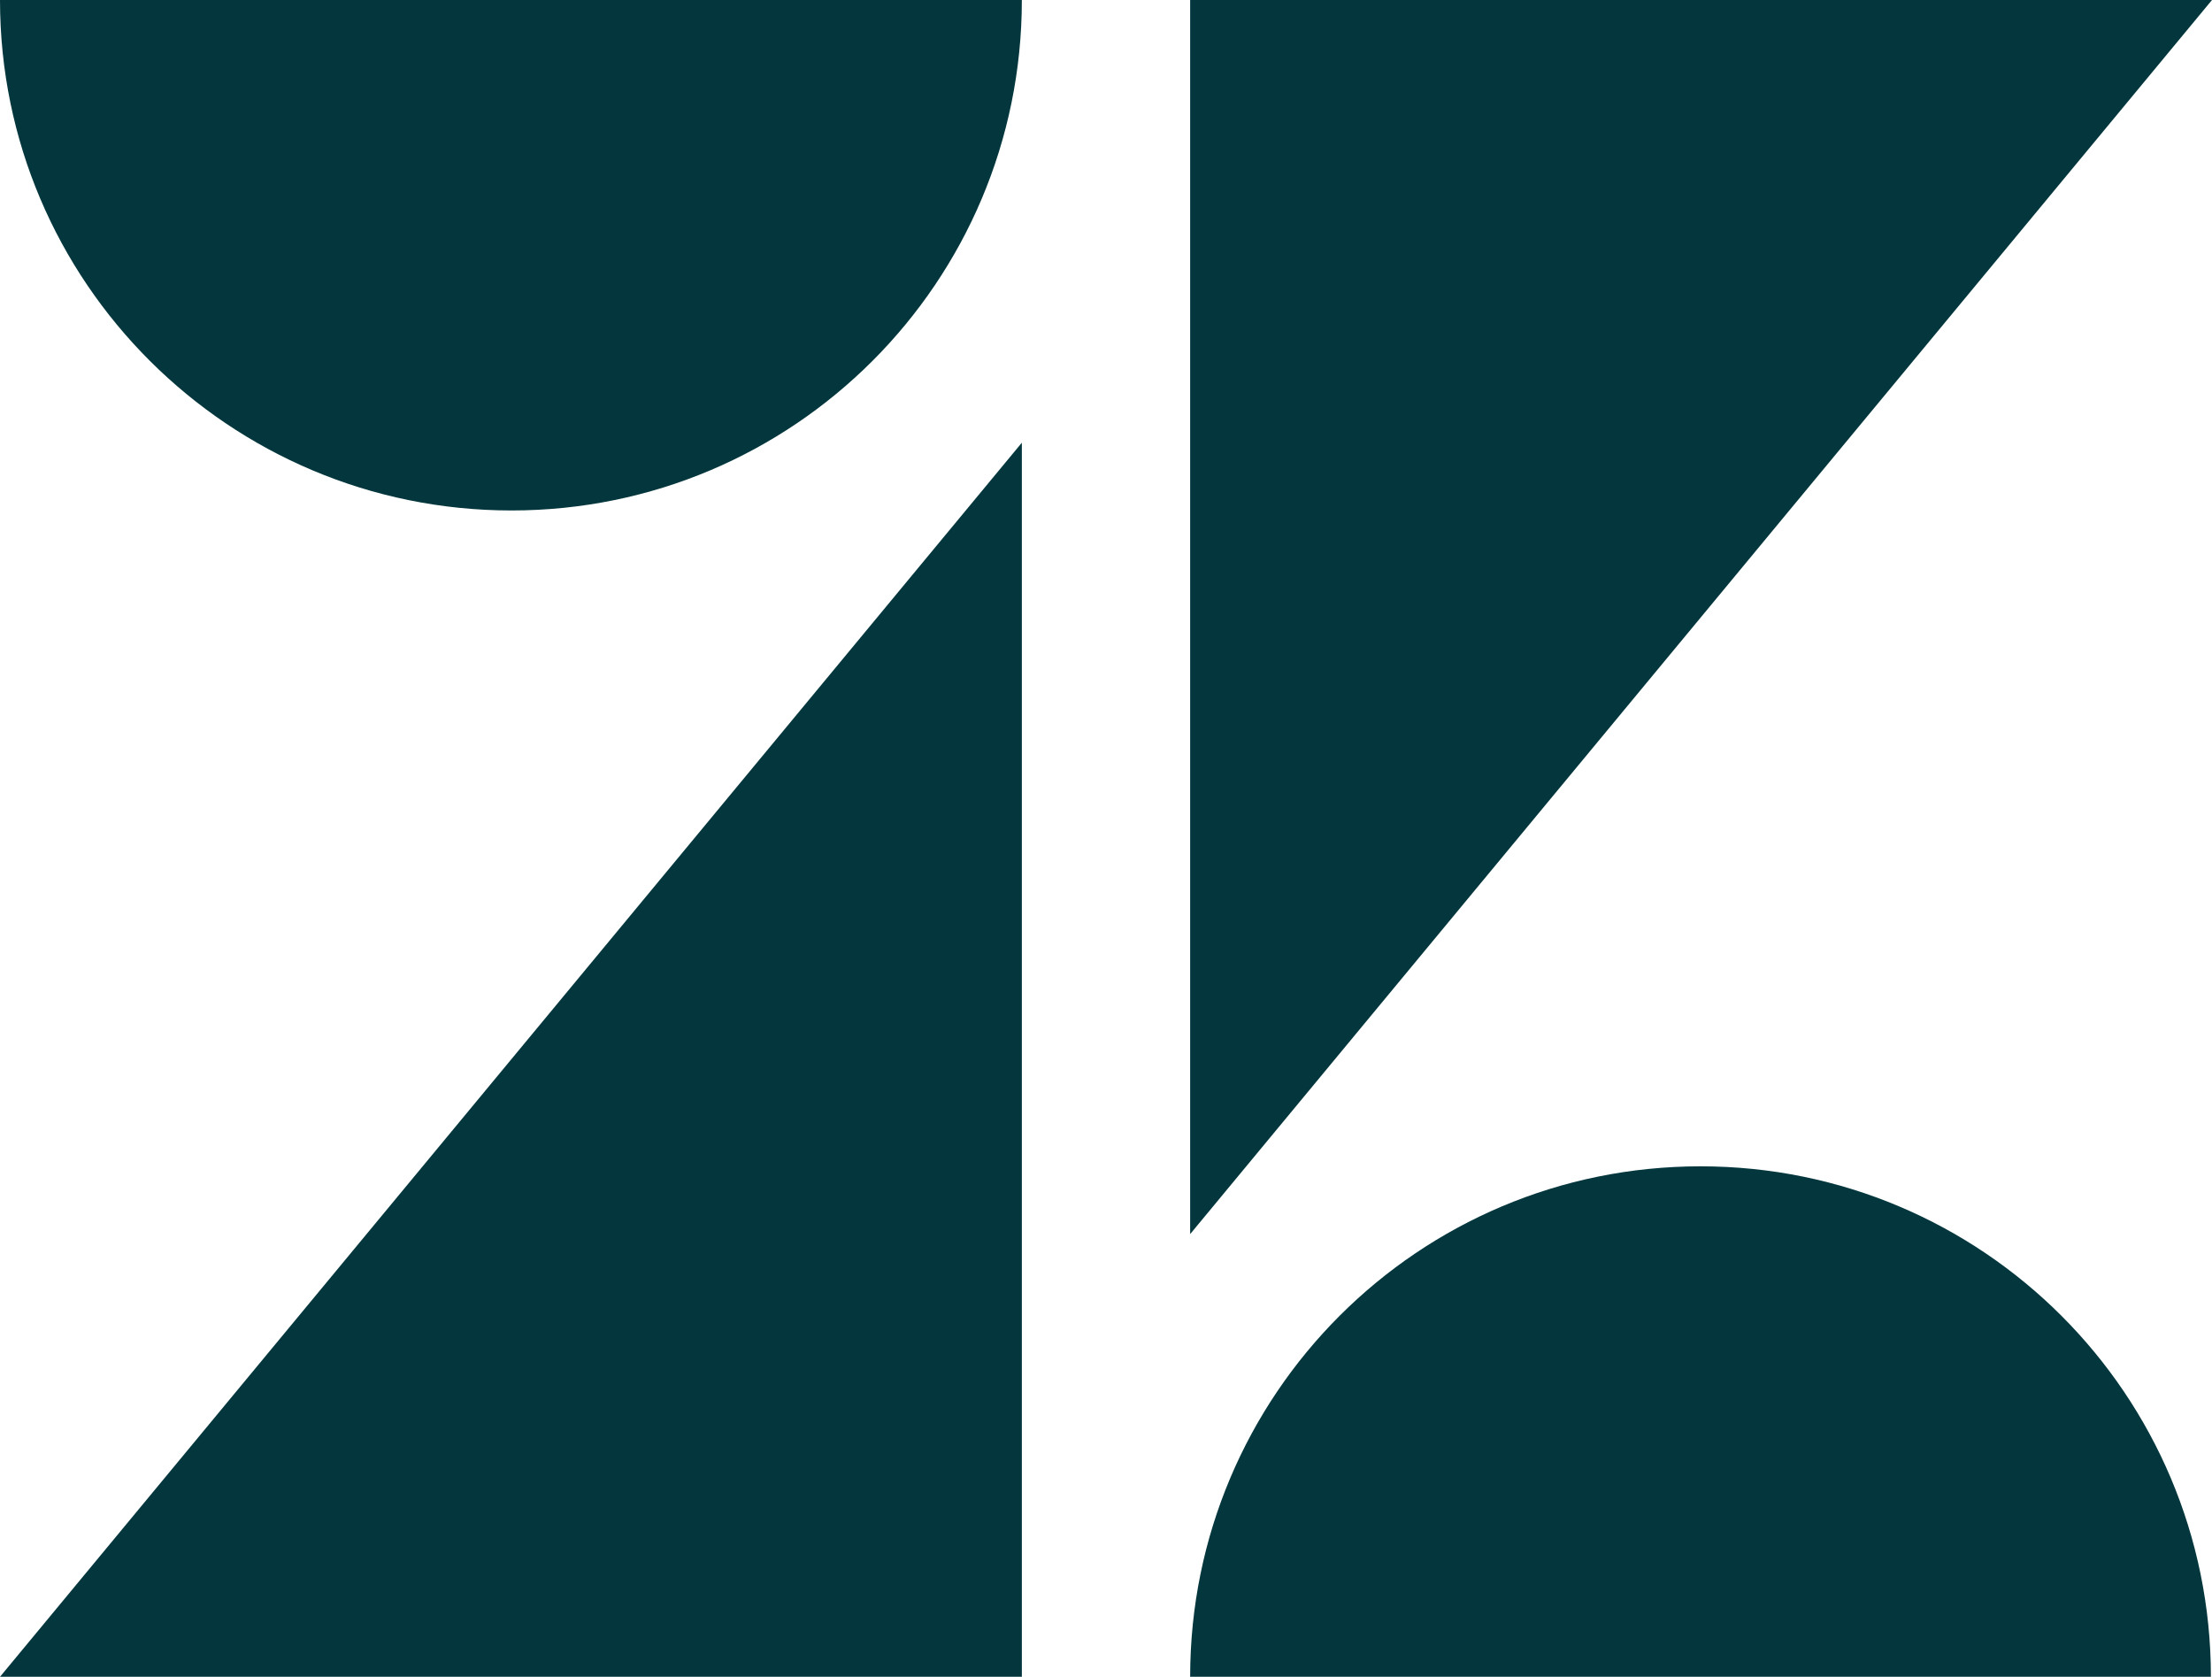
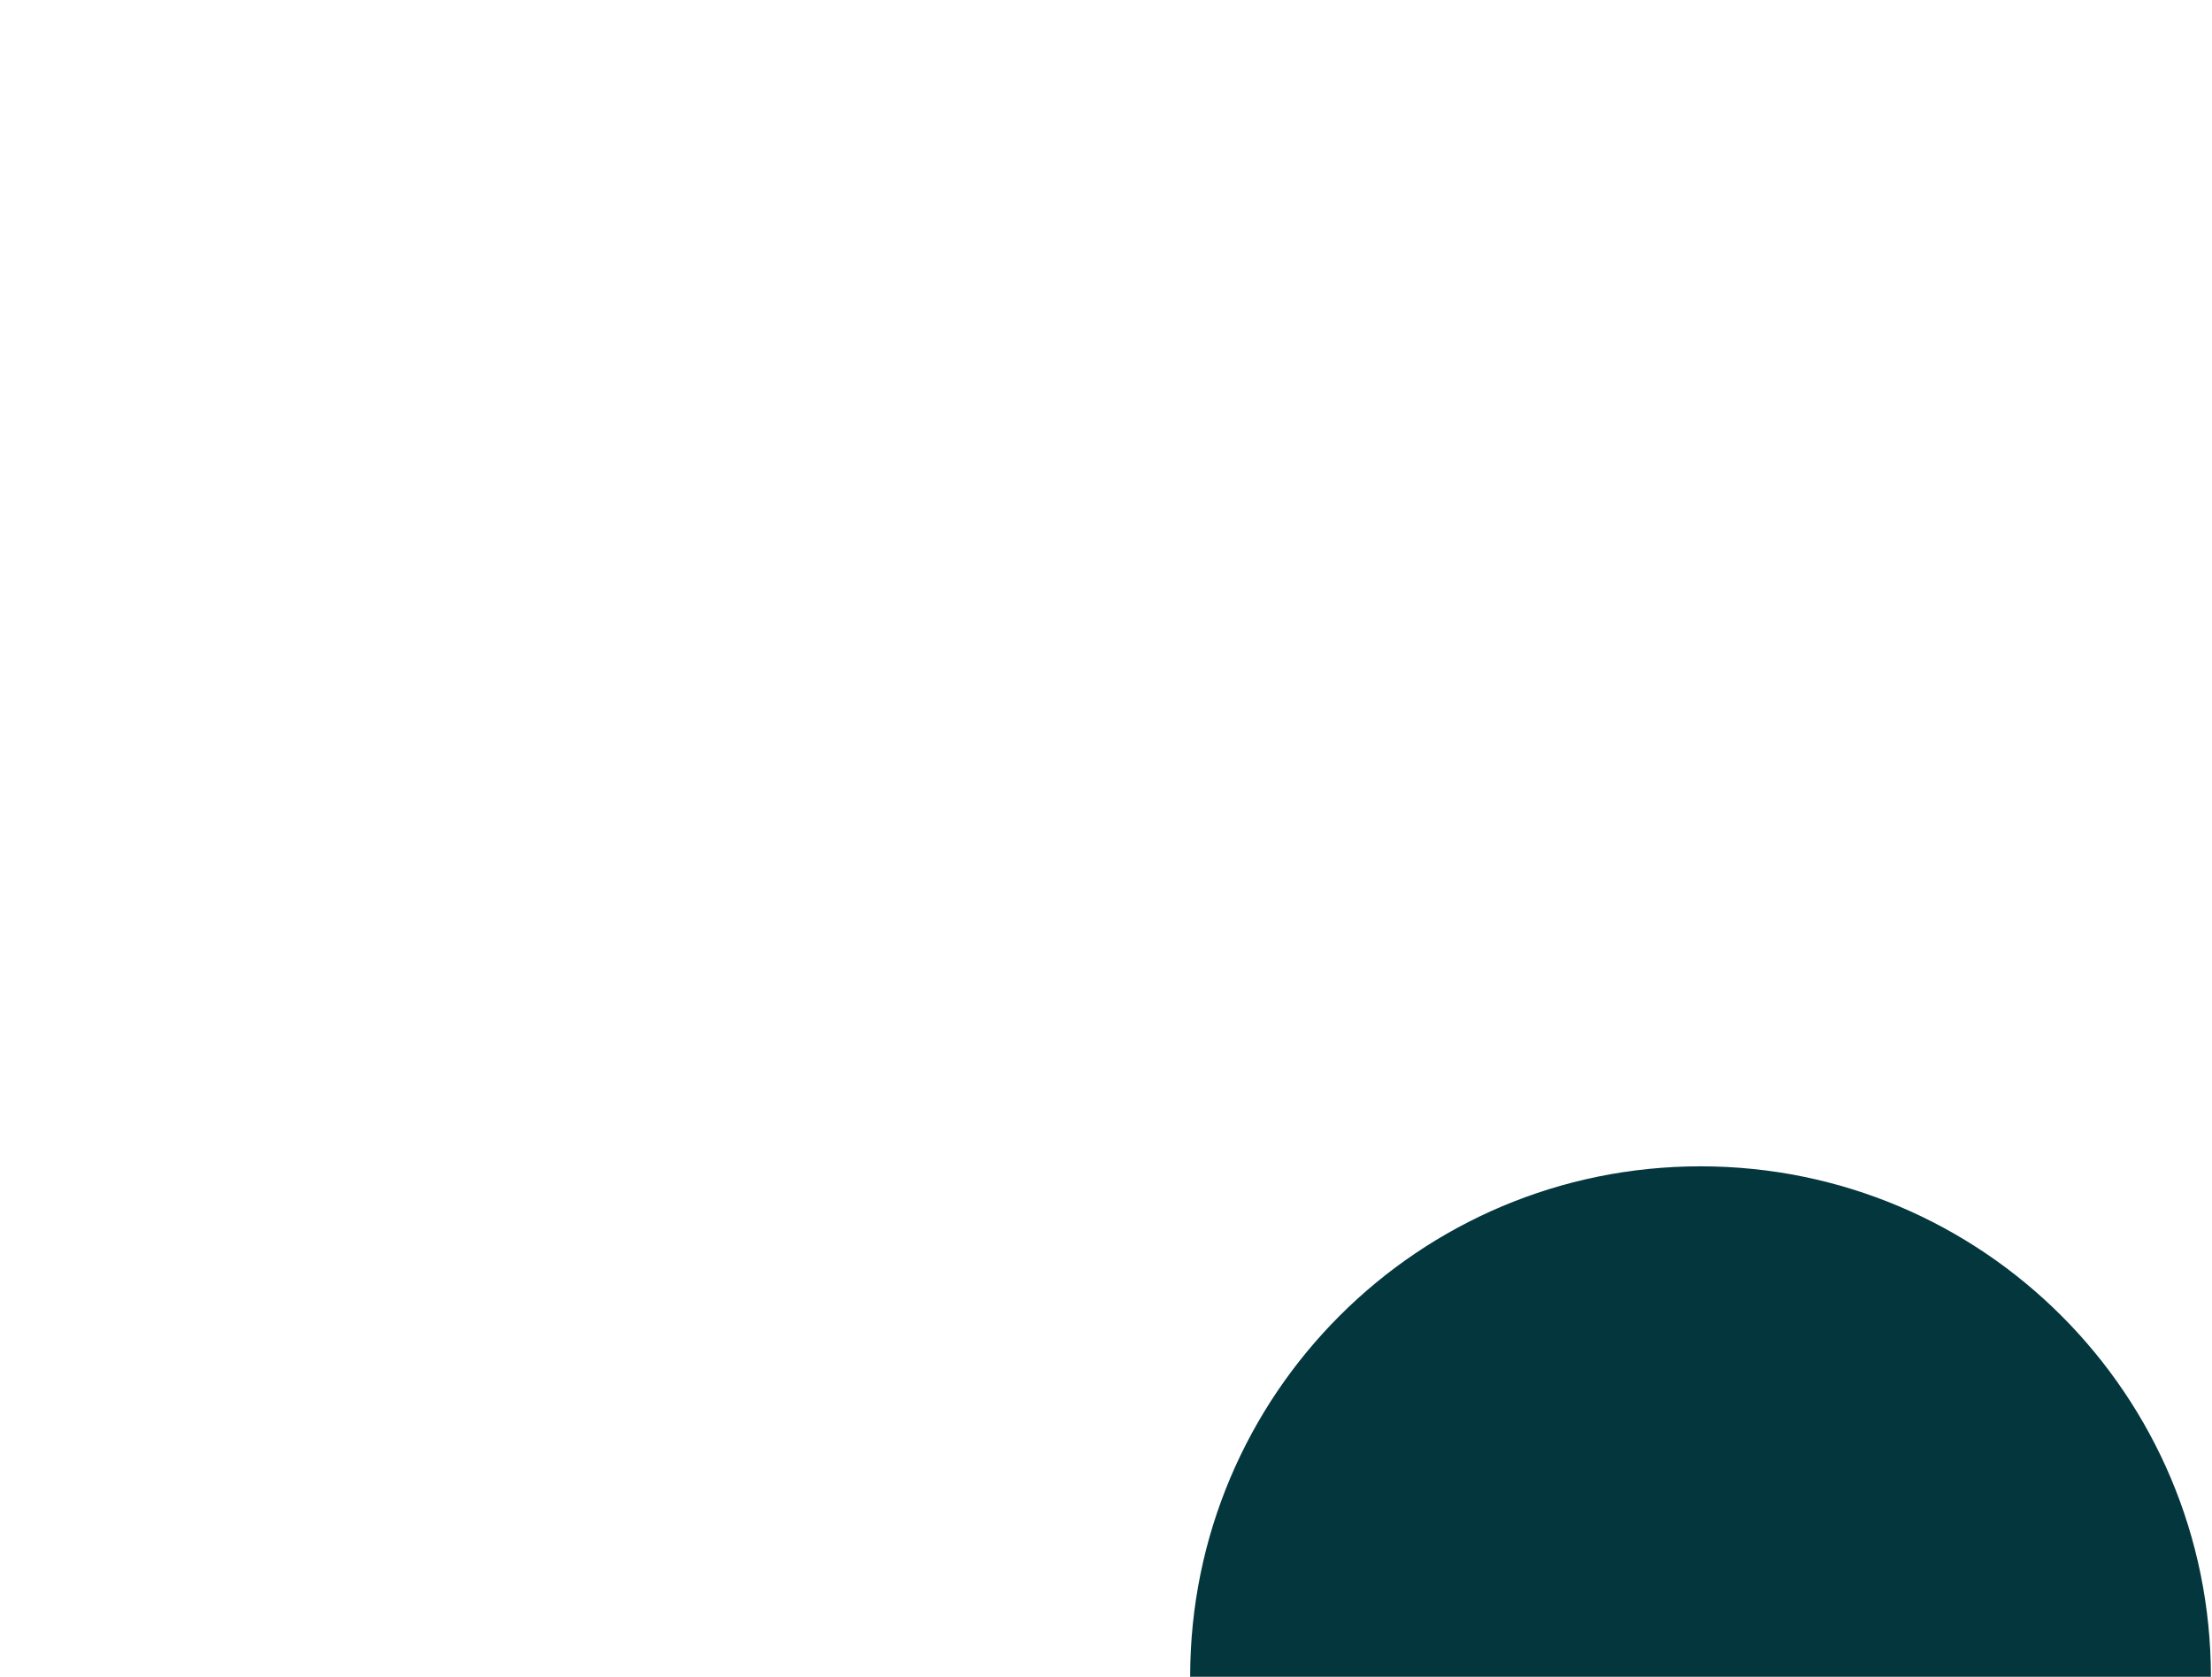
<svg xmlns="http://www.w3.org/2000/svg" id="Layer_1" style="enable-background:new 0 0 202.4 153.4;" version="1.1" viewBox="0 0 202.4 153.4" x="0px" y="0px">
  <style type="text/css">
  .st0{fill:#03363D;}
 </style>
  <g>
-     <polygon class="st0" points="93.5,40.5 93.5,153.4 0,153.4">
-   </polygon>
-     <path class="st0" d="M93.5,0c0,25.8-20.9,46.7-46.7,46.7S0,25.8,0,0H93.5z">
-   </path>
    <path class="st0" d="M108.9,153.4c0-25.8,20.9-46.7,46.7-46.7c25.8,0,46.7,20.9,46.7,46.7H108.9z">
  </path>
-     <polygon class="st0" points="108.9,112.9 108.9,0 202.4,0">
-   </polygon>
  </g>
</svg>